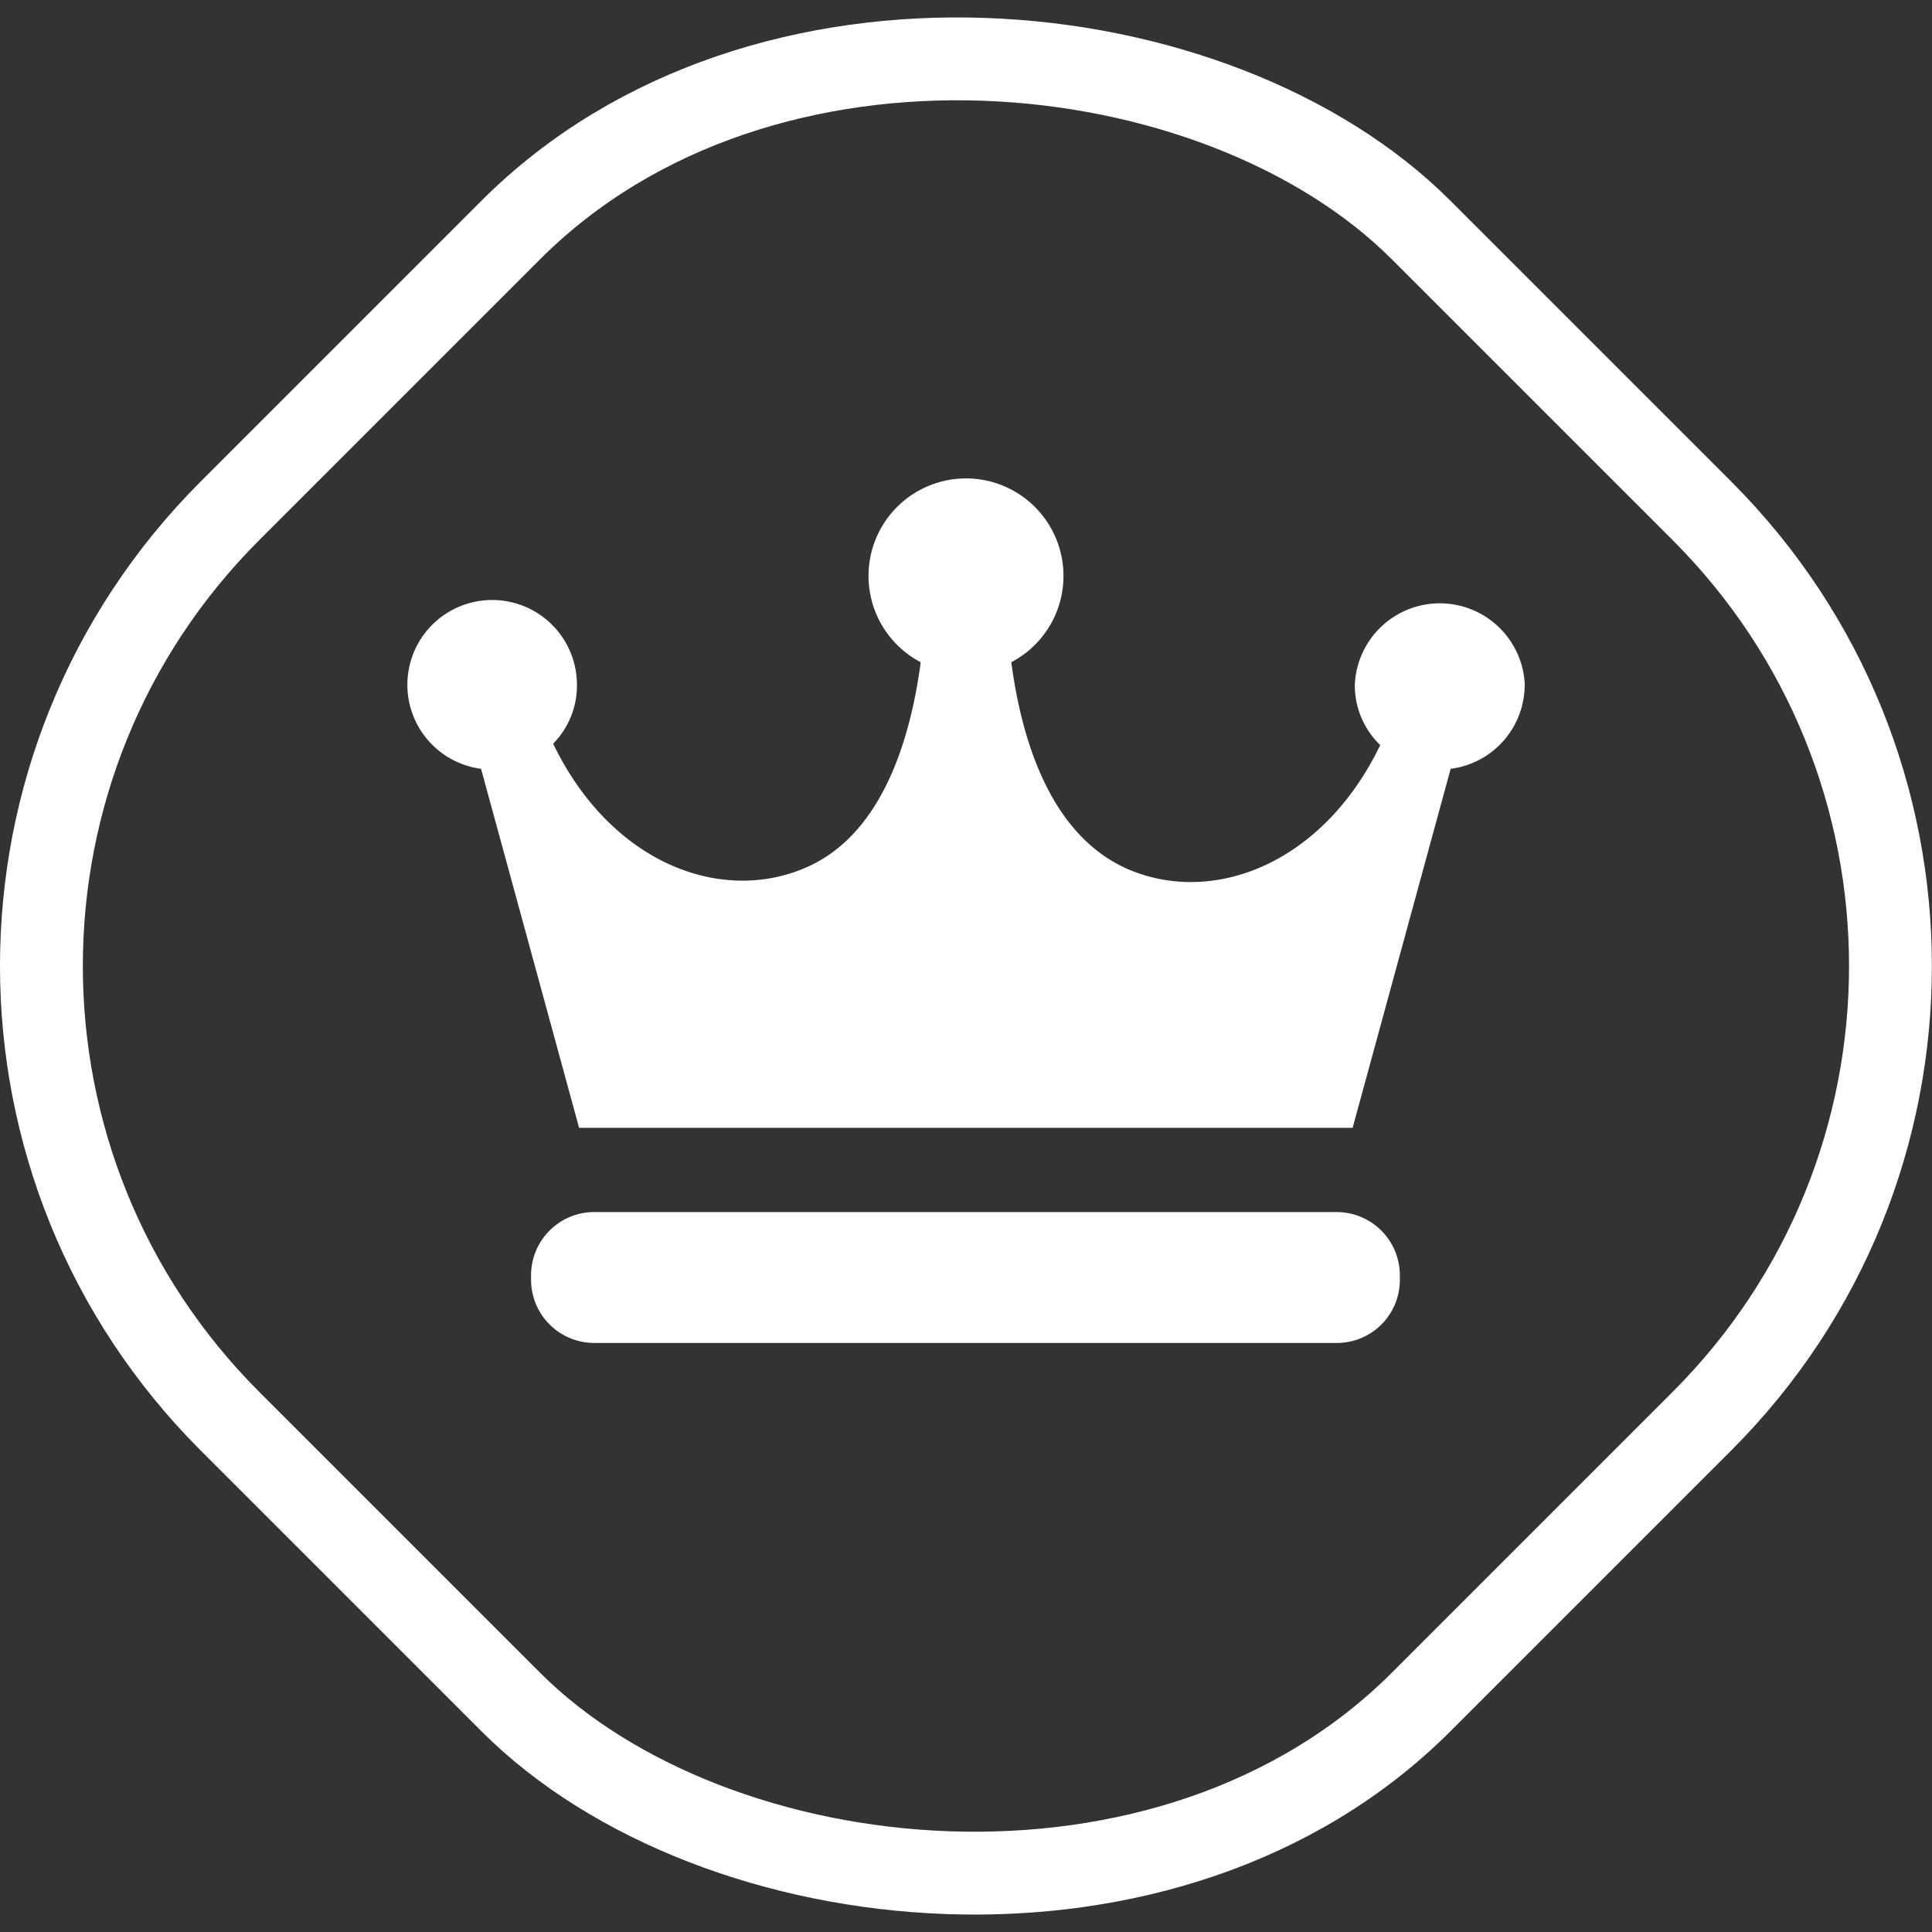
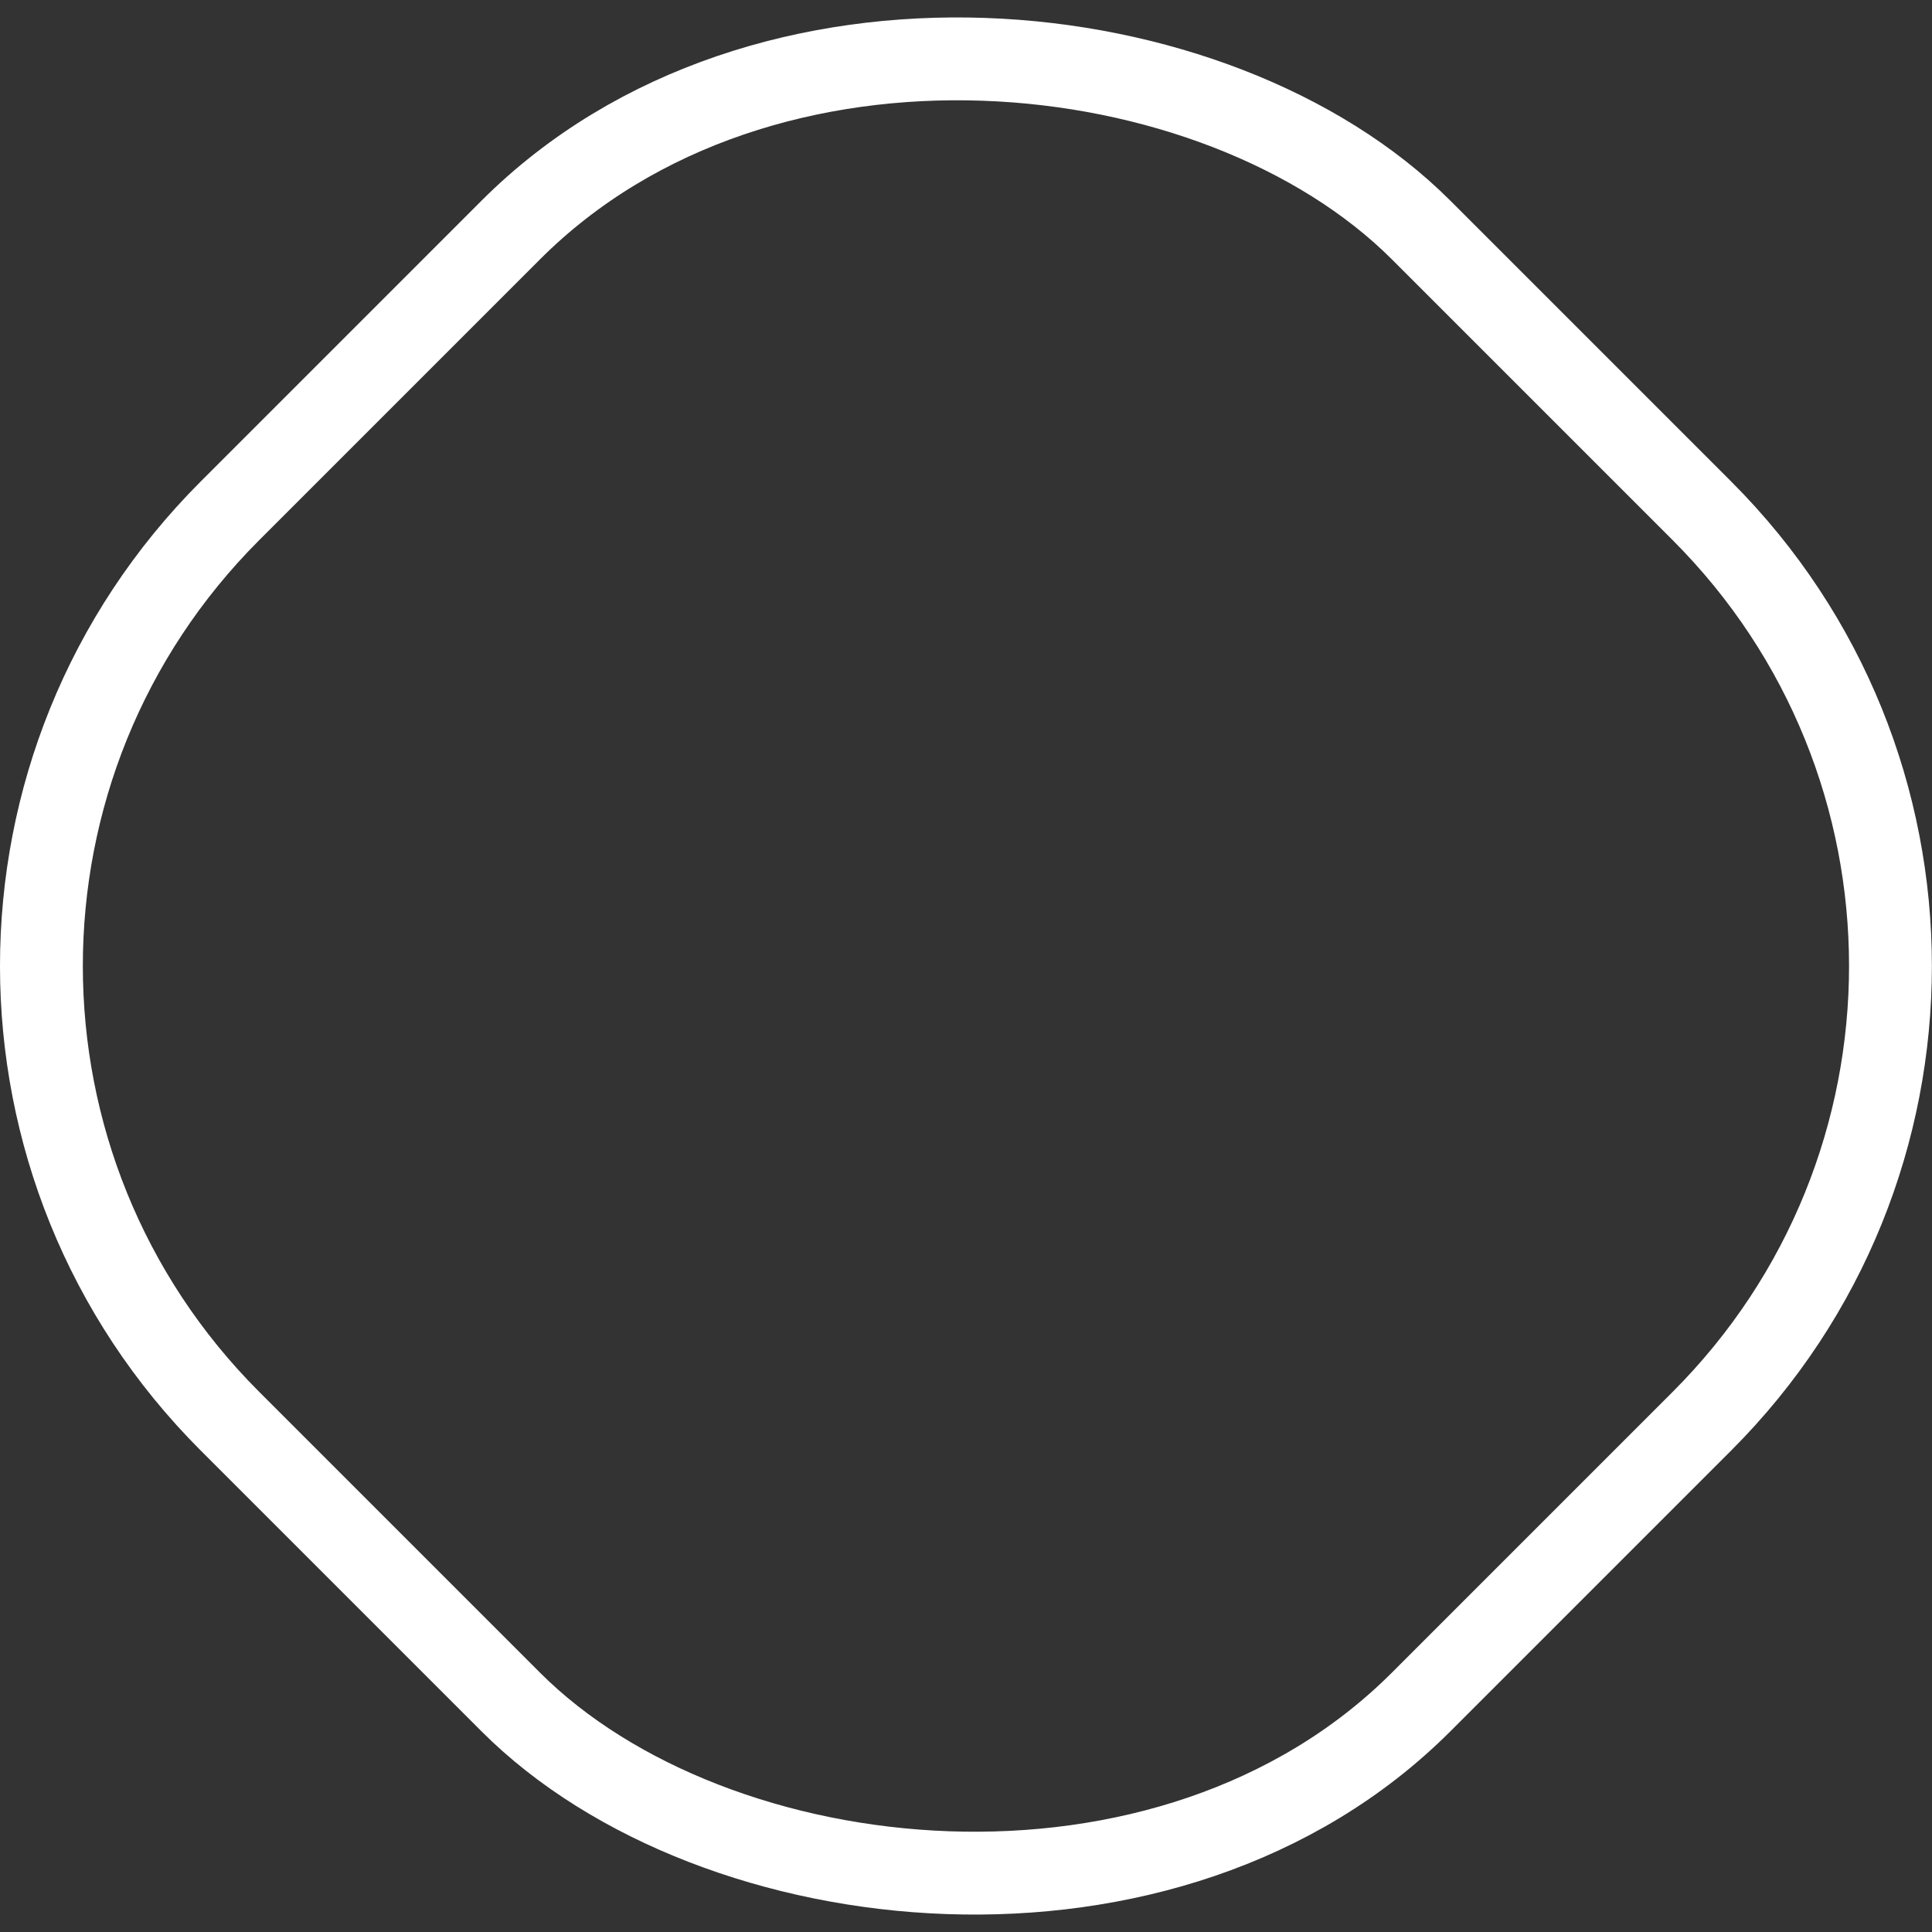
<svg xmlns="http://www.w3.org/2000/svg" id="レイヤー_1" data-name="レイヤー 1" viewBox="0 0 69.96 69.96">
  <rect x="0" y="0" width="69.96" height="69.96" fill="#333333" stroke="none" />
  <defs>
    <style>.cls-1{fill:#fff}</style>
  </defs>
-   <path class="cls-1" d="M55.23 24.74a3.08 3.08 0 0 0-6.15.07A3 3 0 0 0 50 27c-2.09 4.33-6.09 5.84-9.19 4.47C38 30.2 37 26.71 36.64 24a3.53 3.53 0 1 0-3.28 0c-.36 2.71-1.36 6.2-4.12 7.42-3.1 1.37-7.1-.14-9.19-4.47a3 3 0 0 0 .86-2.23 3.07 3.07 0 1 0-3.47 3.14l3.55 13H49l3.55-13a3.07 3.07 0 0 0 2.68-3.12ZM50.71 46.38a2.28 2.28 0 0 1-2.29 2.27H21.54a2.29 2.29 0 0 1-2.29-2.27v-.19a2.29 2.29 0 0 1 2.29-2.28h26.88a2.29 2.29 0 0 1 2.29 2.29Z" transform="translate(-.02 -.02)" />
  <rect x="4.5" y="4.5" width="61" height="61" rx="23.31" transform="rotate(-45 34.965 35.017)" style="fill:none;stroke:#fff;stroke-miterlimit:10;stroke-width:3px" />
</svg>